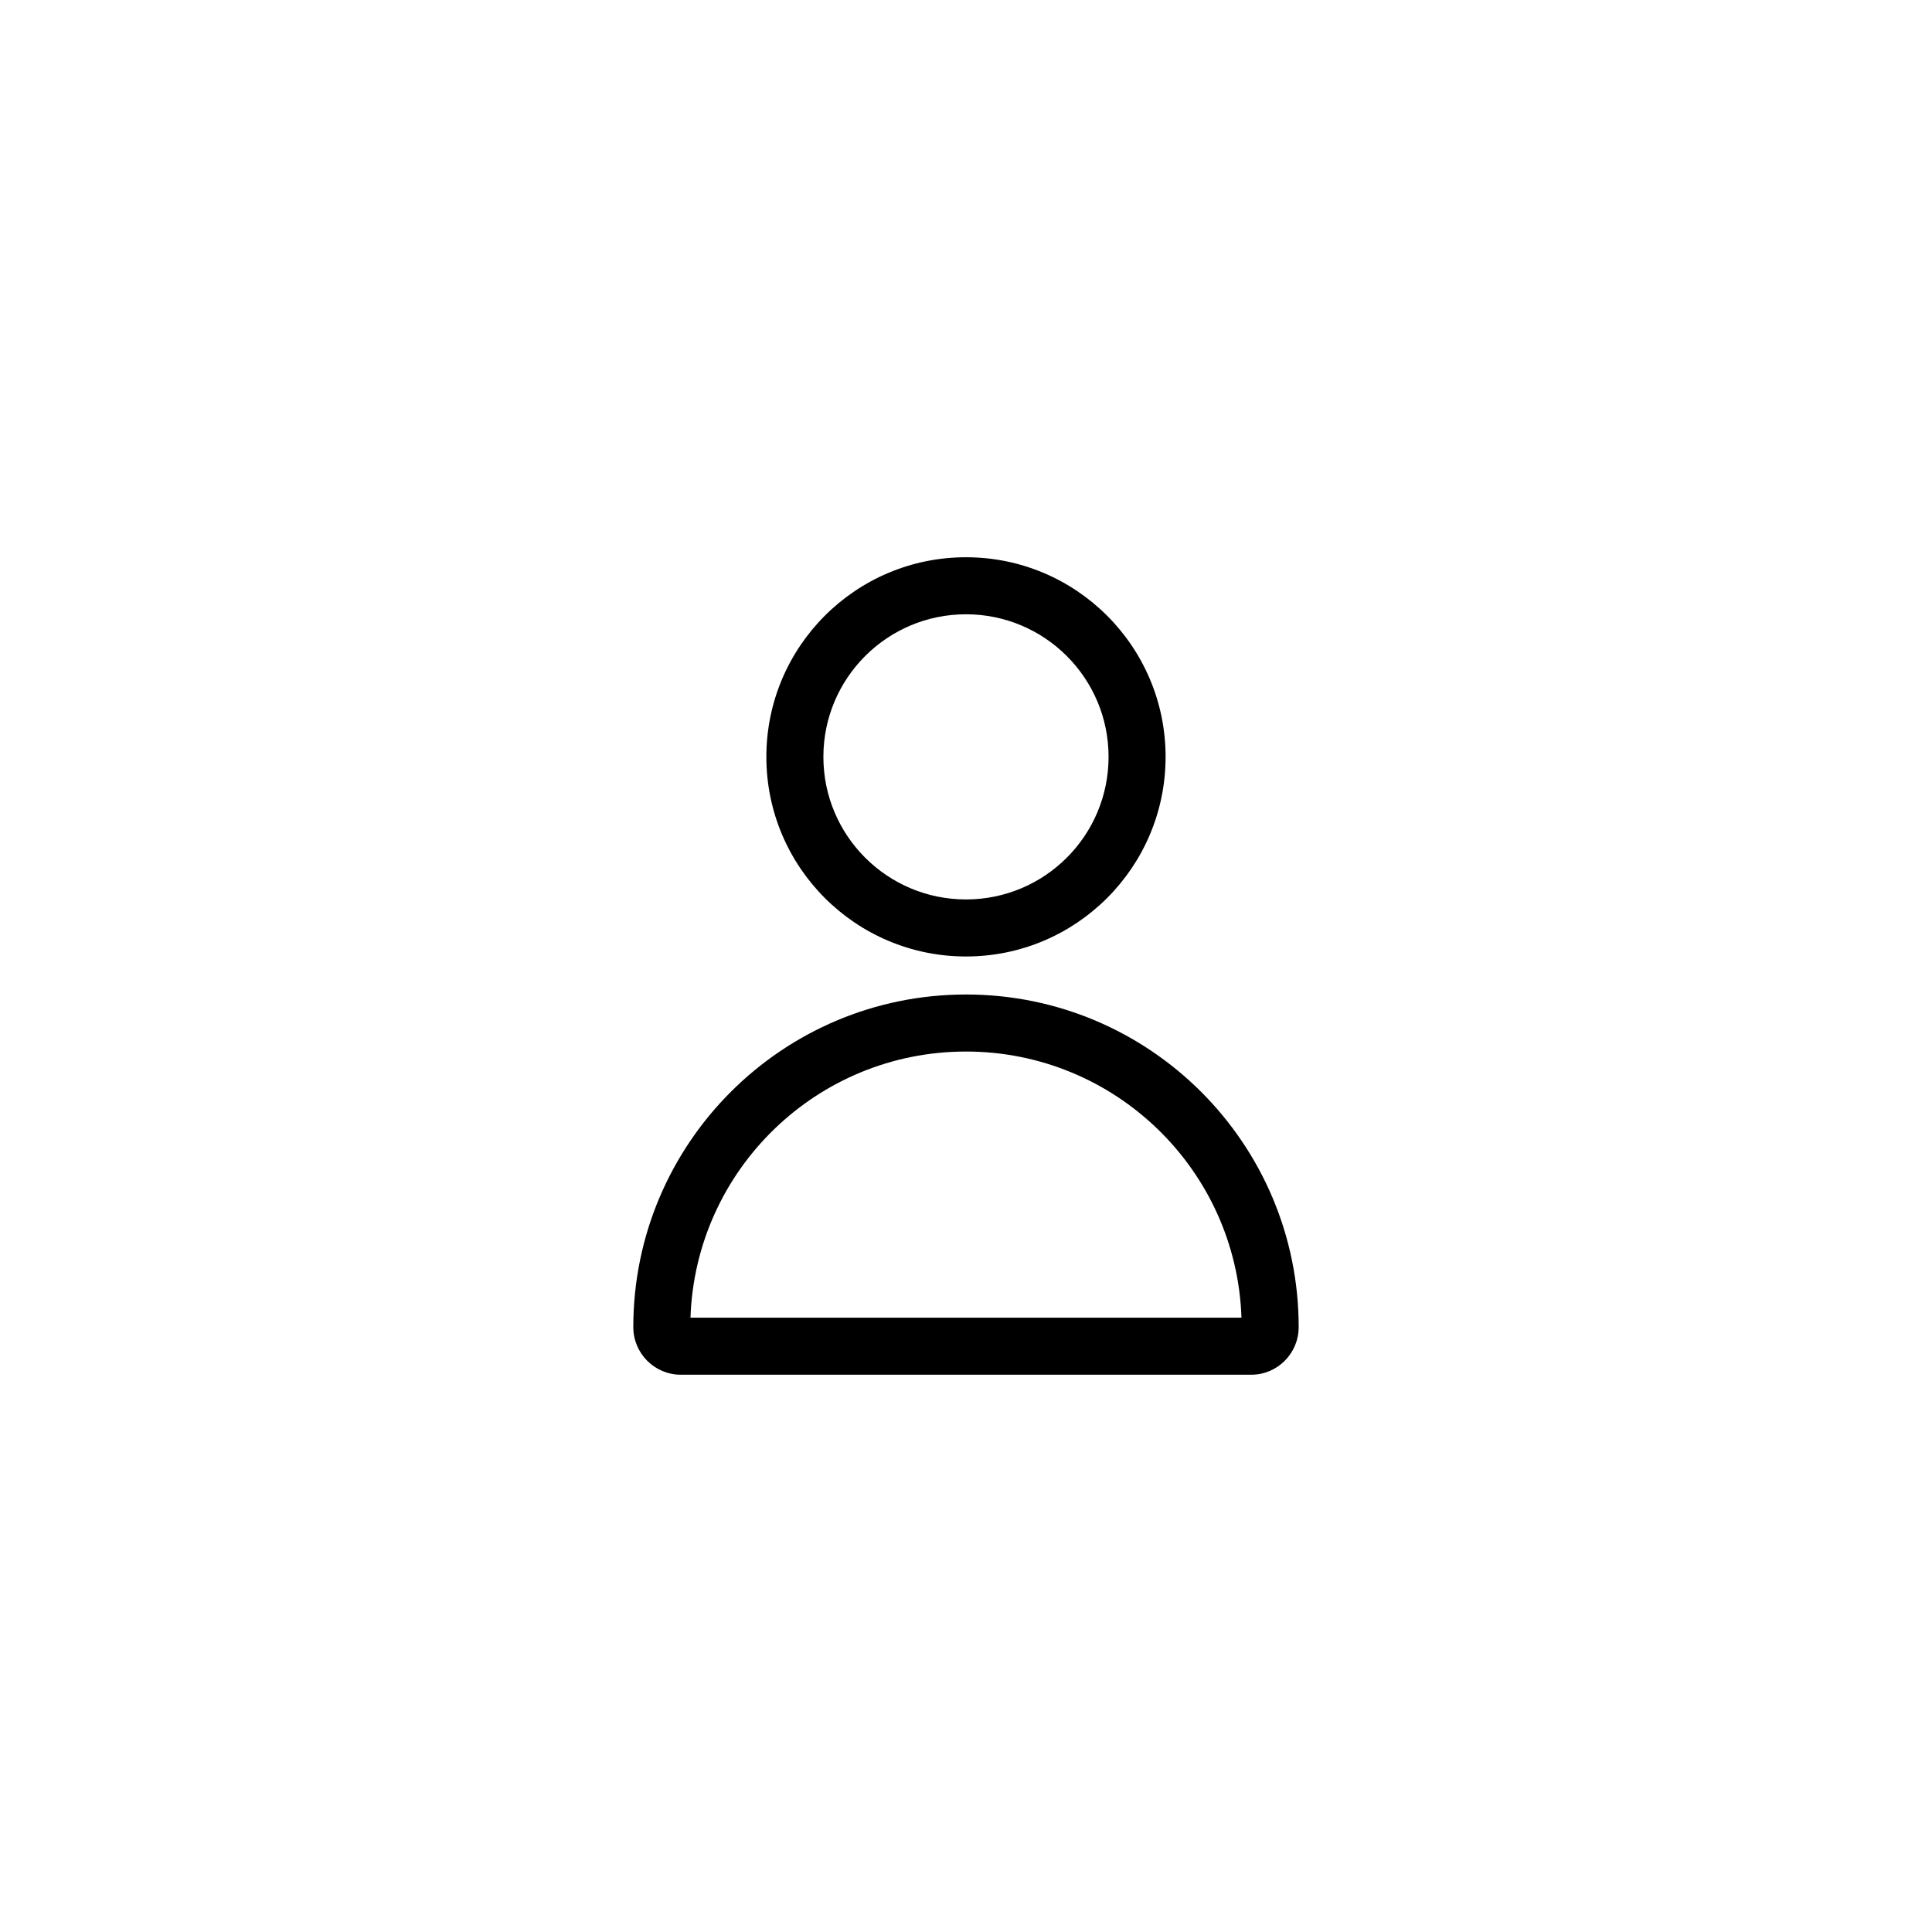
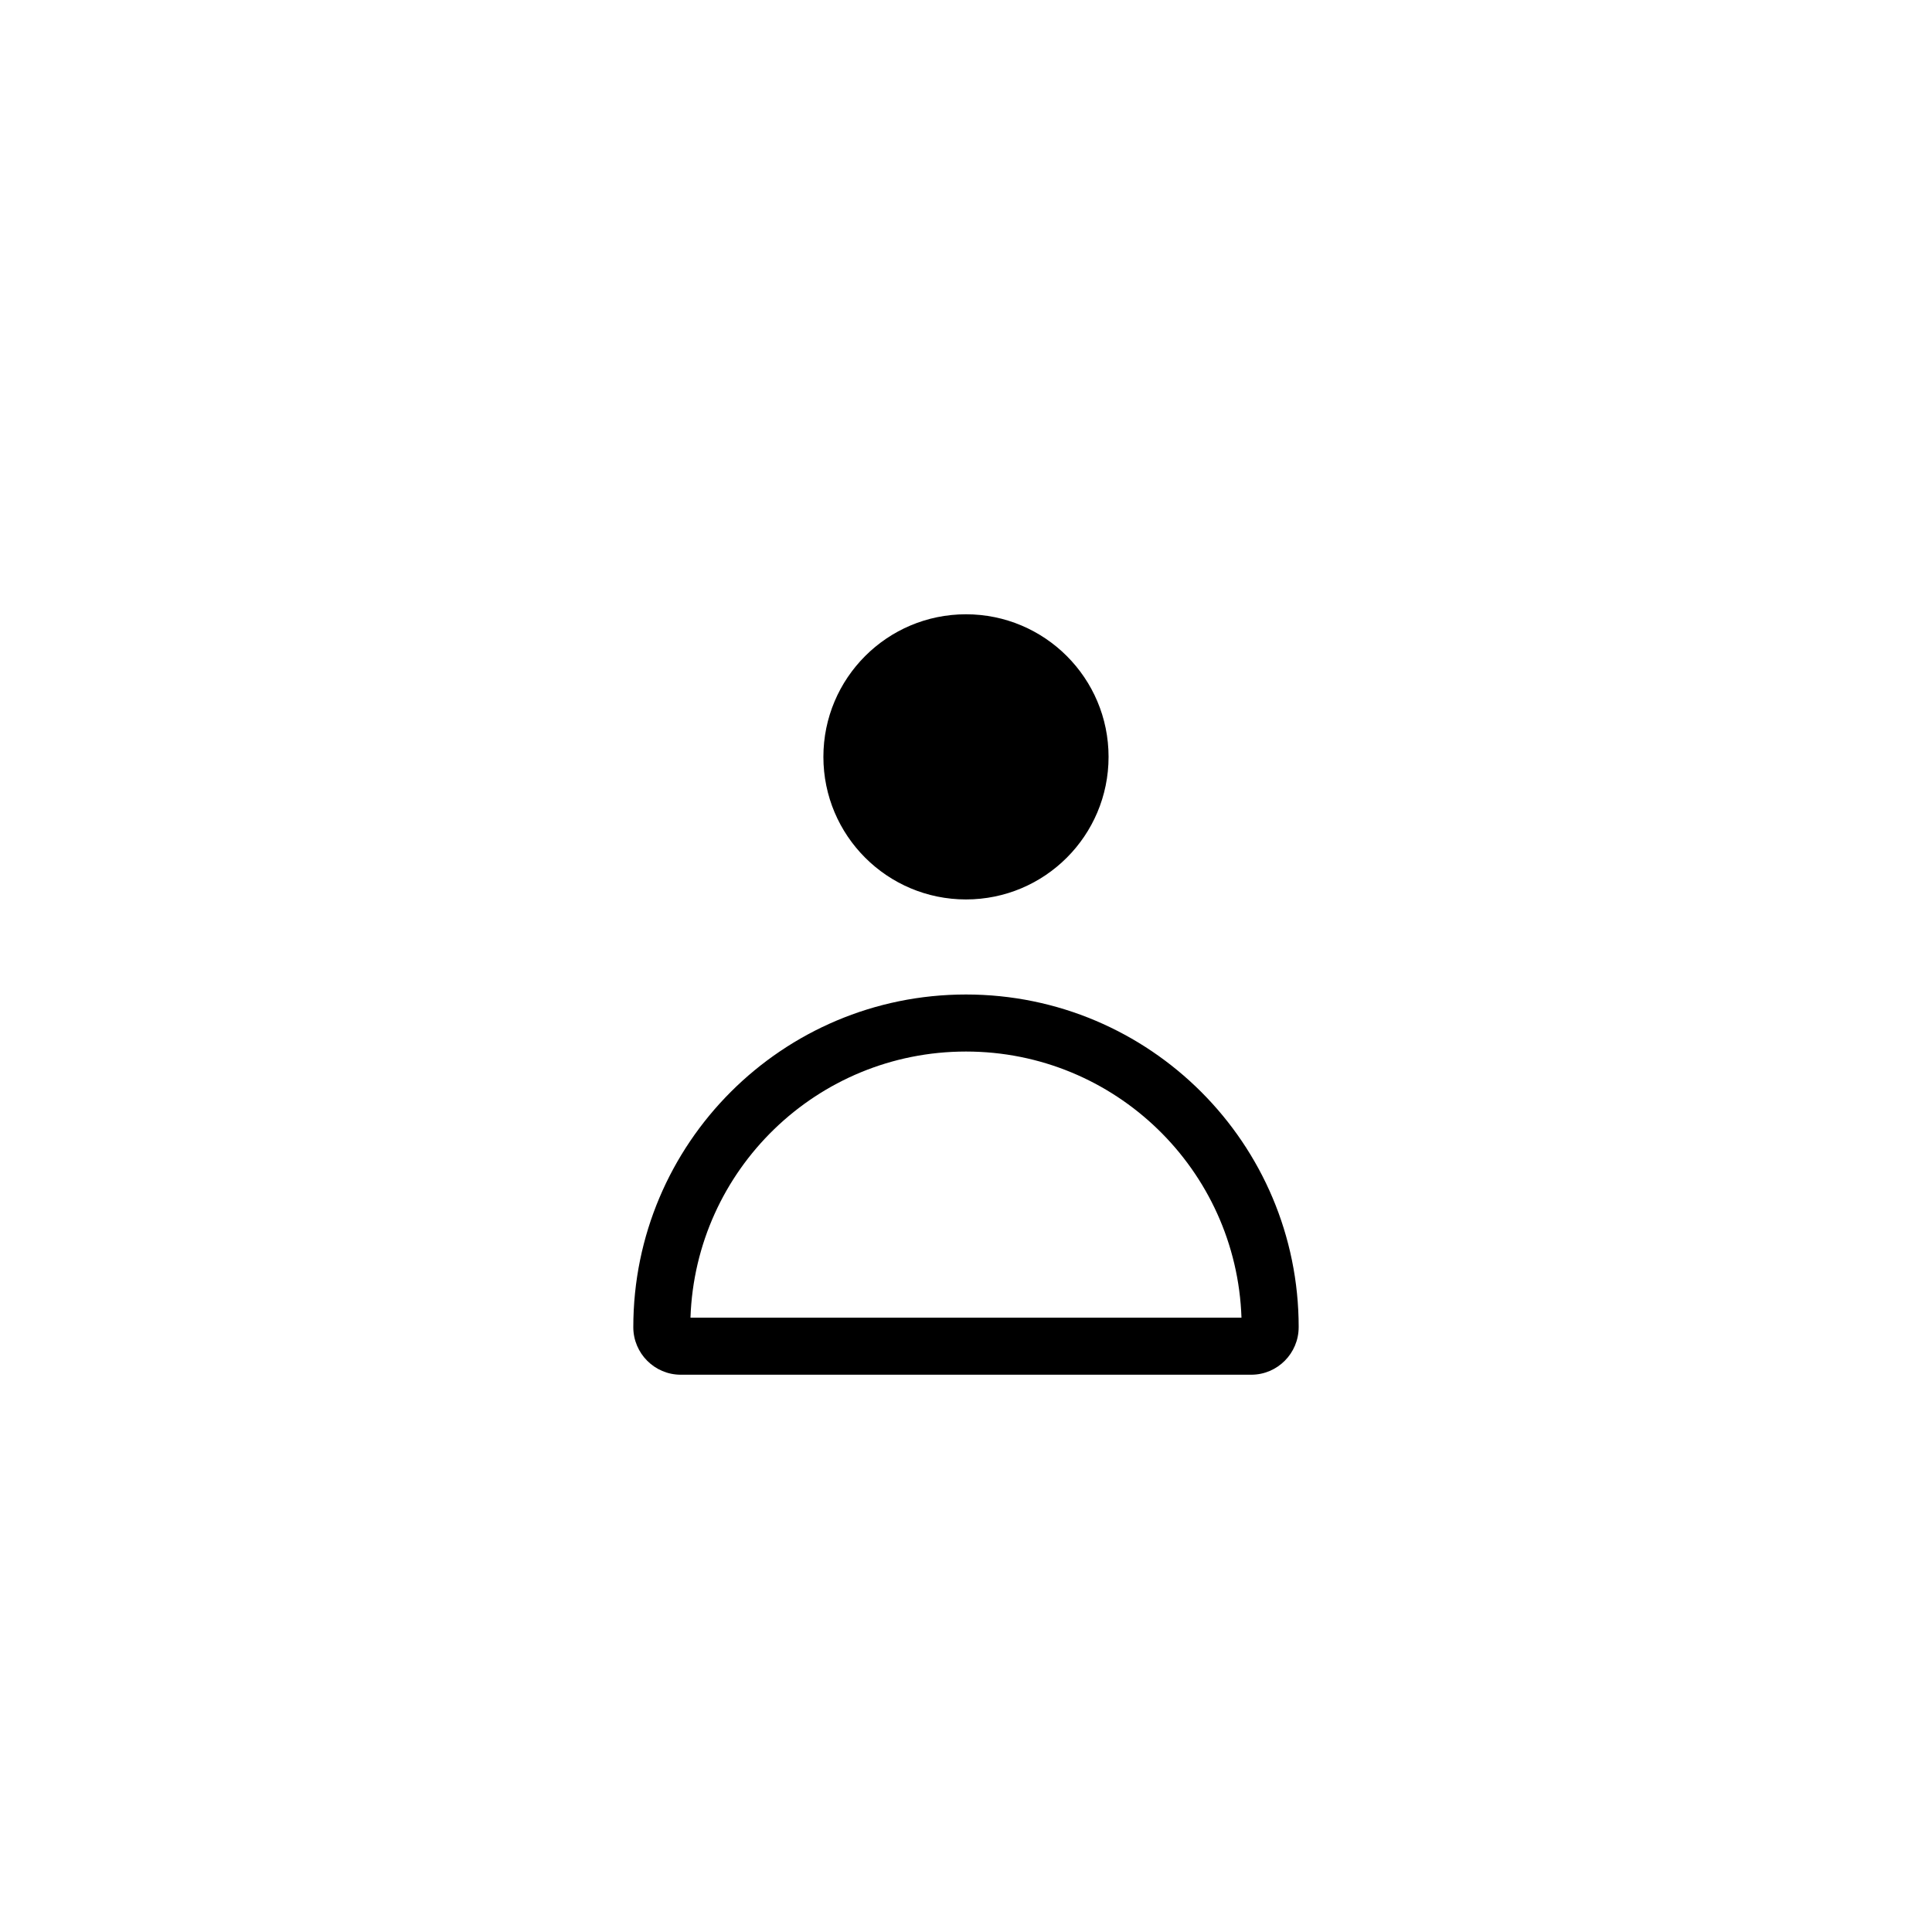
<svg xmlns="http://www.w3.org/2000/svg" fill="#000000" width="800px" height="800px" version="1.1" viewBox="144 144 512 512">
-   <path d="m488.16 495.72c0 6.918-5.613 12.594-12.559 12.594h-151.21c-6.914 0-12.559-5.656-12.559-12.594 0-48.695 39.473-88.168 88.168-88.168 48.691 0 88.164 39.473 88.164 88.168zm-88.164-73.051c-39.504 0-71.684 31.352-73.012 70.531h146.02c-1.328-39.18-33.508-70.531-73.008-70.531zm0-25.191c-29.219 0-52.902-23.684-52.902-52.902 0-29.215 23.684-52.898 52.902-52.898 29.215 0 52.898 23.684 52.898 52.898 0 29.219-23.684 52.902-52.898 52.902zm0-15.117c20.867 0 37.785-16.914 37.785-37.785 0-20.867-16.918-37.785-37.785-37.785-20.871 0-37.789 16.918-37.789 37.785 0 20.871 16.918 37.785 37.789 37.785z" />
+   <path d="m488.16 495.72c0 6.918-5.613 12.594-12.559 12.594h-151.21c-6.914 0-12.559-5.656-12.559-12.594 0-48.695 39.473-88.168 88.168-88.168 48.691 0 88.164 39.473 88.164 88.168zm-88.164-73.051c-39.504 0-71.684 31.352-73.012 70.531h146.02c-1.328-39.18-33.508-70.531-73.008-70.531zm0-25.191zm0-15.117c20.867 0 37.785-16.914 37.785-37.785 0-20.867-16.918-37.785-37.785-37.785-20.871 0-37.789 16.918-37.789 37.785 0 20.871 16.918 37.785 37.789 37.785z" />
</svg>